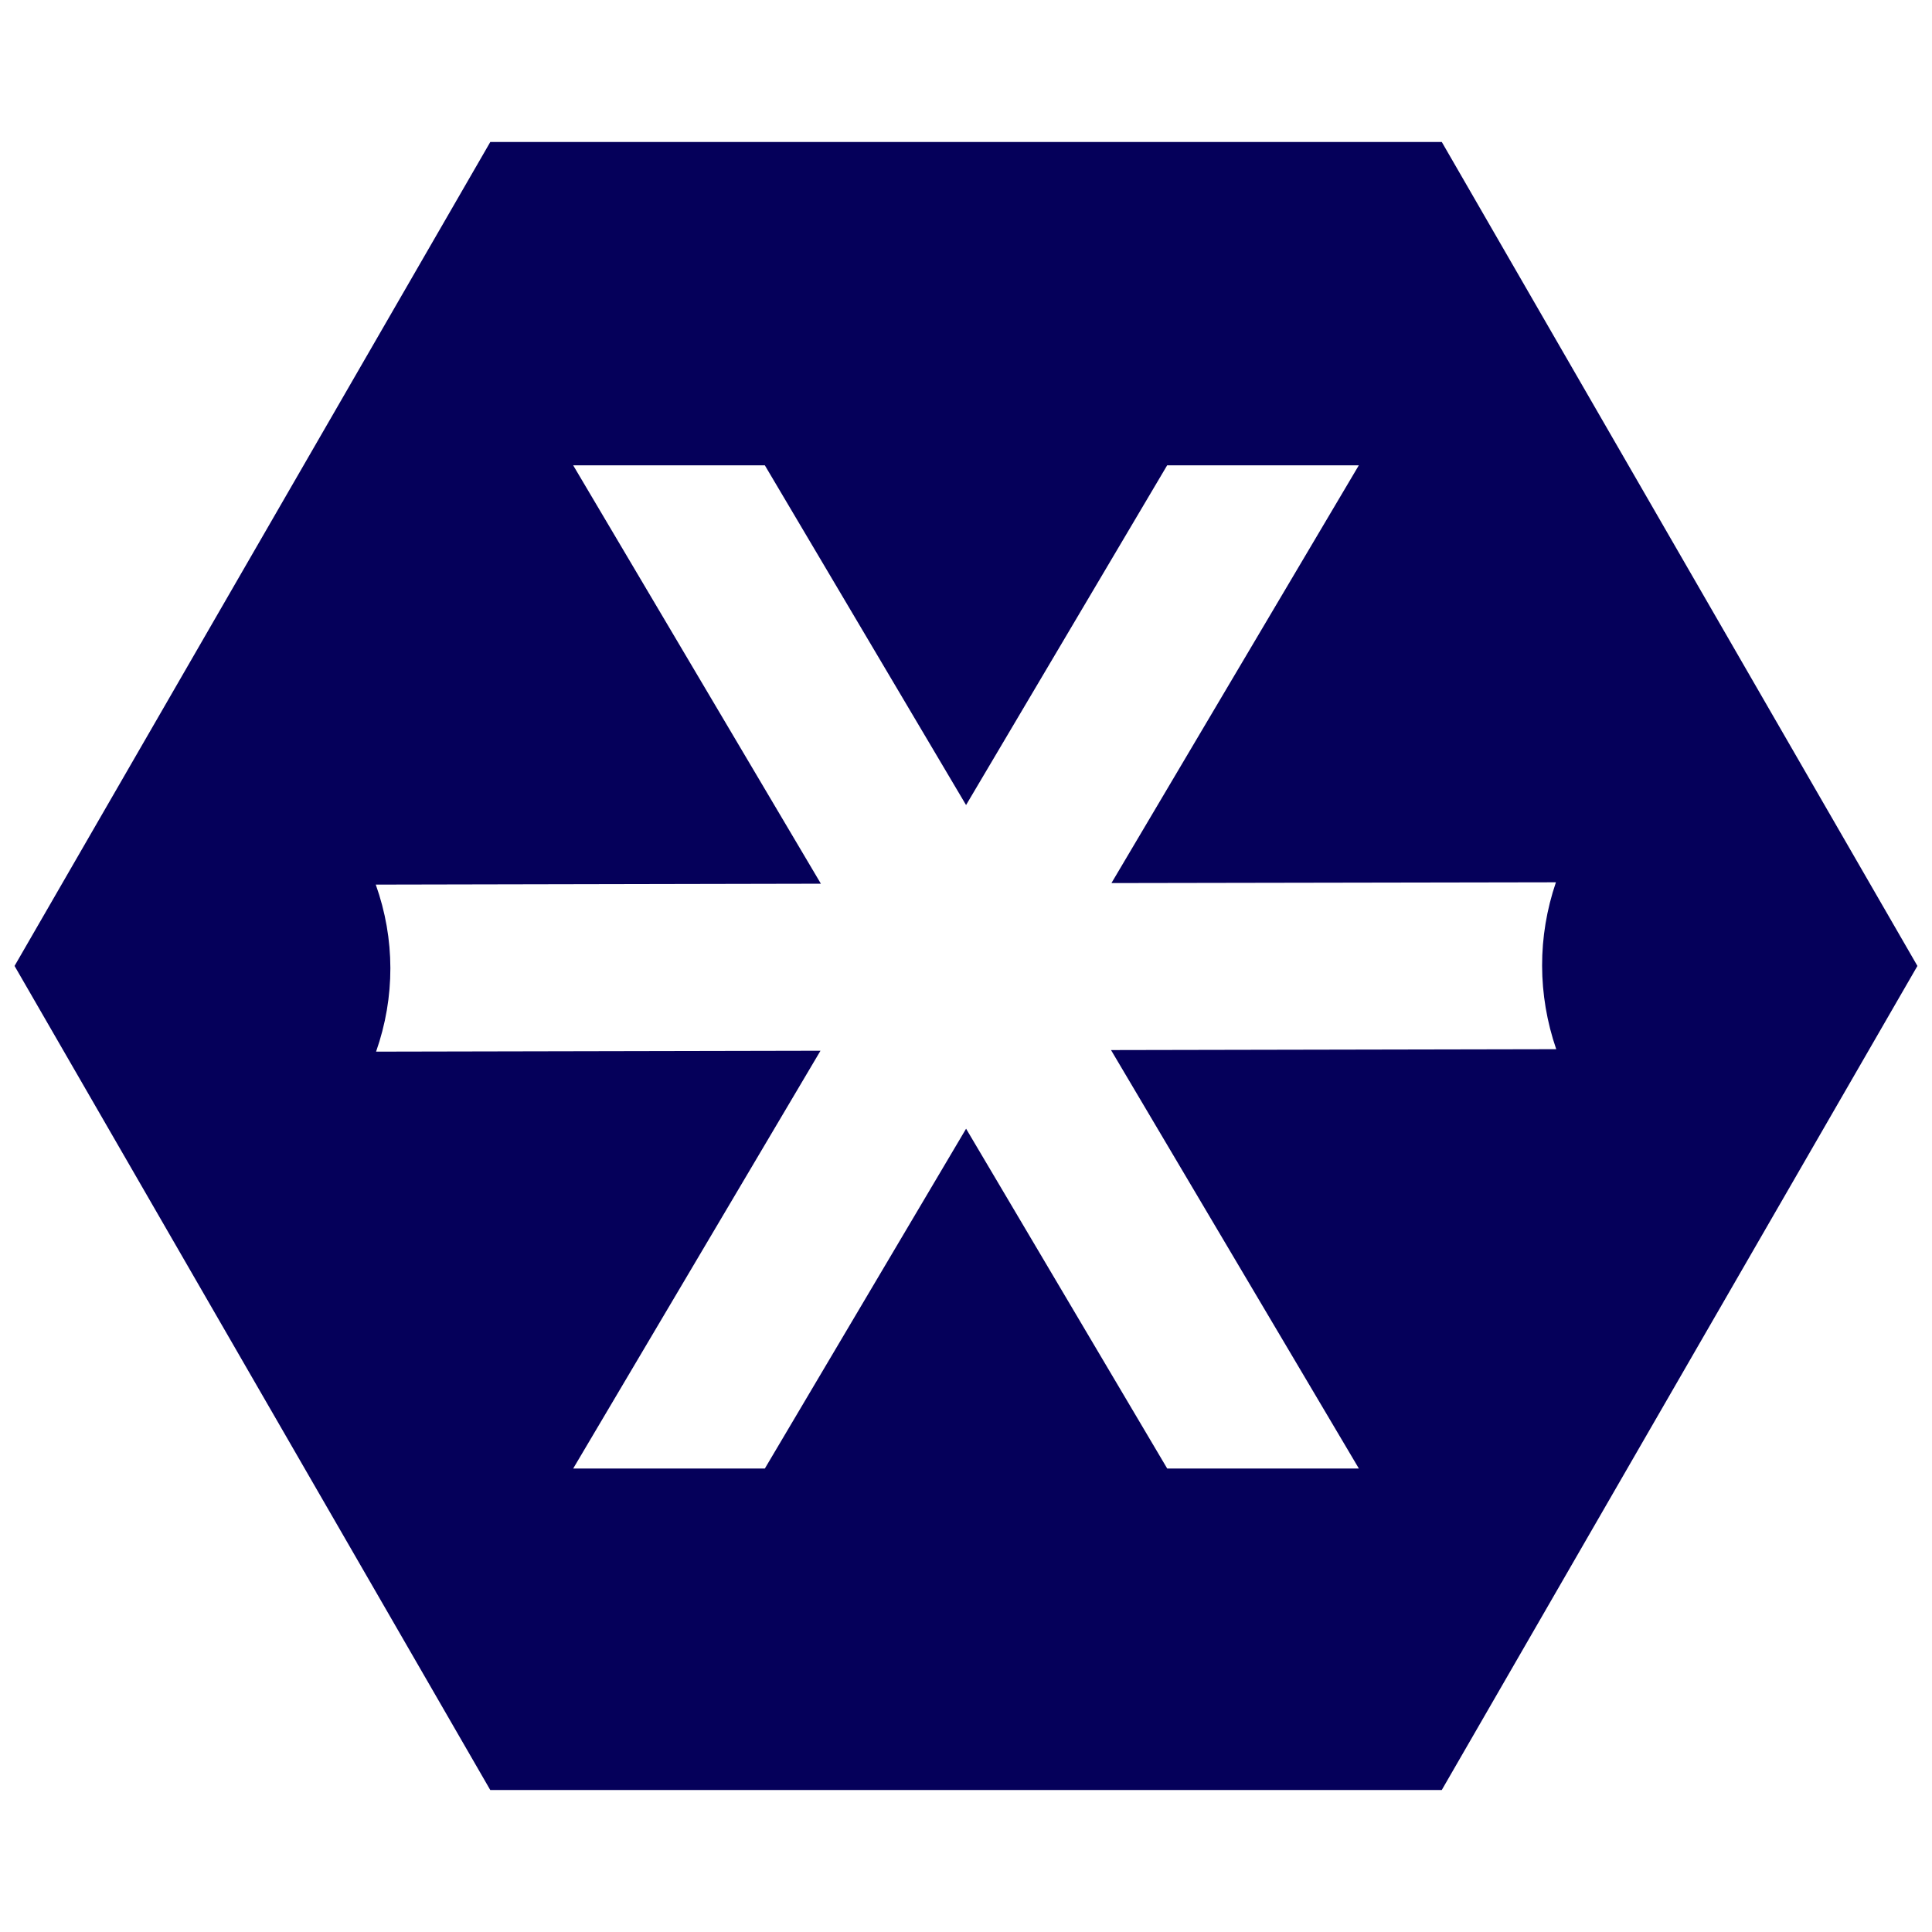
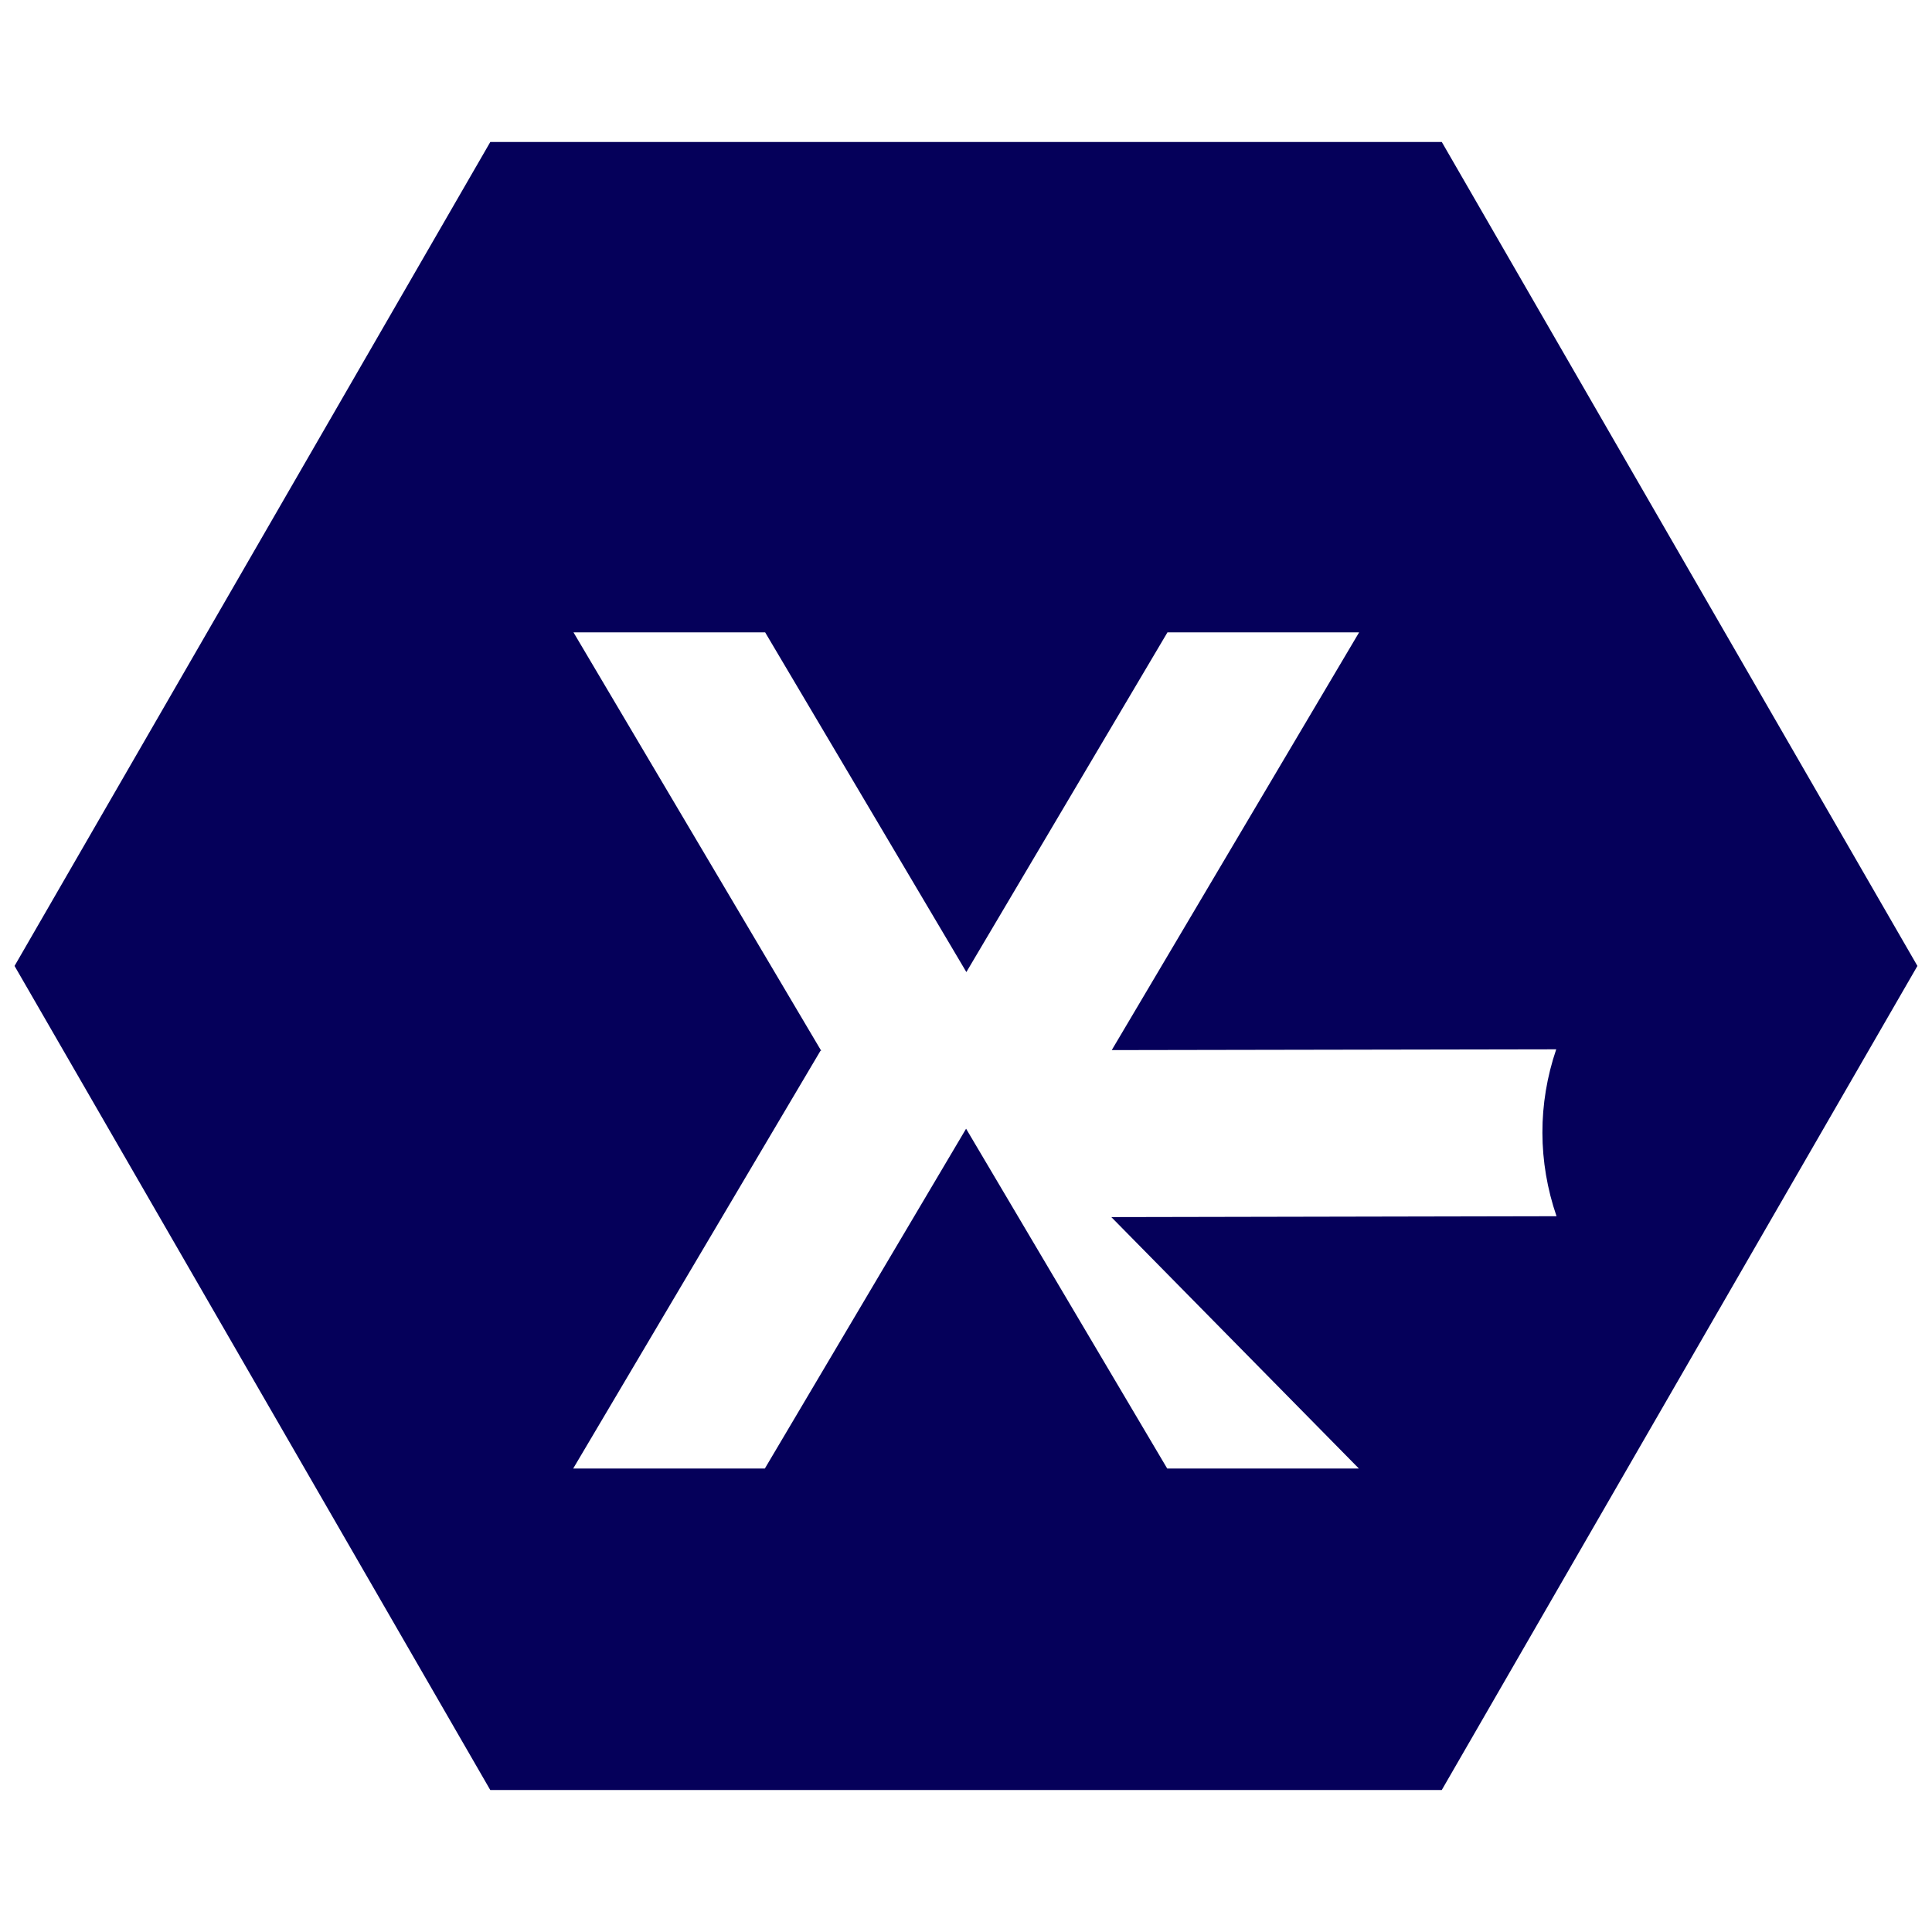
<svg xmlns="http://www.w3.org/2000/svg" version="1.1" id="Layer_1" x="0px" y="0px" width="64px" height="64px" viewBox="0 0 64 64" enable-background="new 0 0 64 64" xml:space="preserve">
-   <path fill="#05005A" d="M47.761,4.703H16.242L0.482,31.998l15.759,27.299h31.519l15.757-27.299L47.761,4.703z M45.014,48.646h-6.349  l-6.662-11.256l-6.666,11.256h-6.349l8.192-13.839l-14.722,0.03c0.634-1.807,0.632-3.731-0.01-5.533l14.745-0.03l-8.206-13.86h6.349  l6.666,11.254l6.662-11.254h6.349l-8.195,13.839l14.724-0.026c-0.614,1.802-0.61,3.725,0.01,5.529l-14.748,0.029L45.014,48.646z" />
+   <path fill="#05005A" d="M47.761,4.703H16.242L0.482,31.998l15.759,27.299h31.519l15.757-27.299L47.761,4.703z M45.014,48.646h-6.349  l-6.662-11.256l-6.666,11.256h-6.349l8.192-13.839l-14.722,0.03l14.745-0.03l-8.206-13.86h6.349  l6.666,11.254l6.662-11.254h6.349l-8.195,13.839l14.724-0.026c-0.614,1.802-0.61,3.725,0.01,5.529l-14.748,0.029L45.014,48.646z" />
</svg>